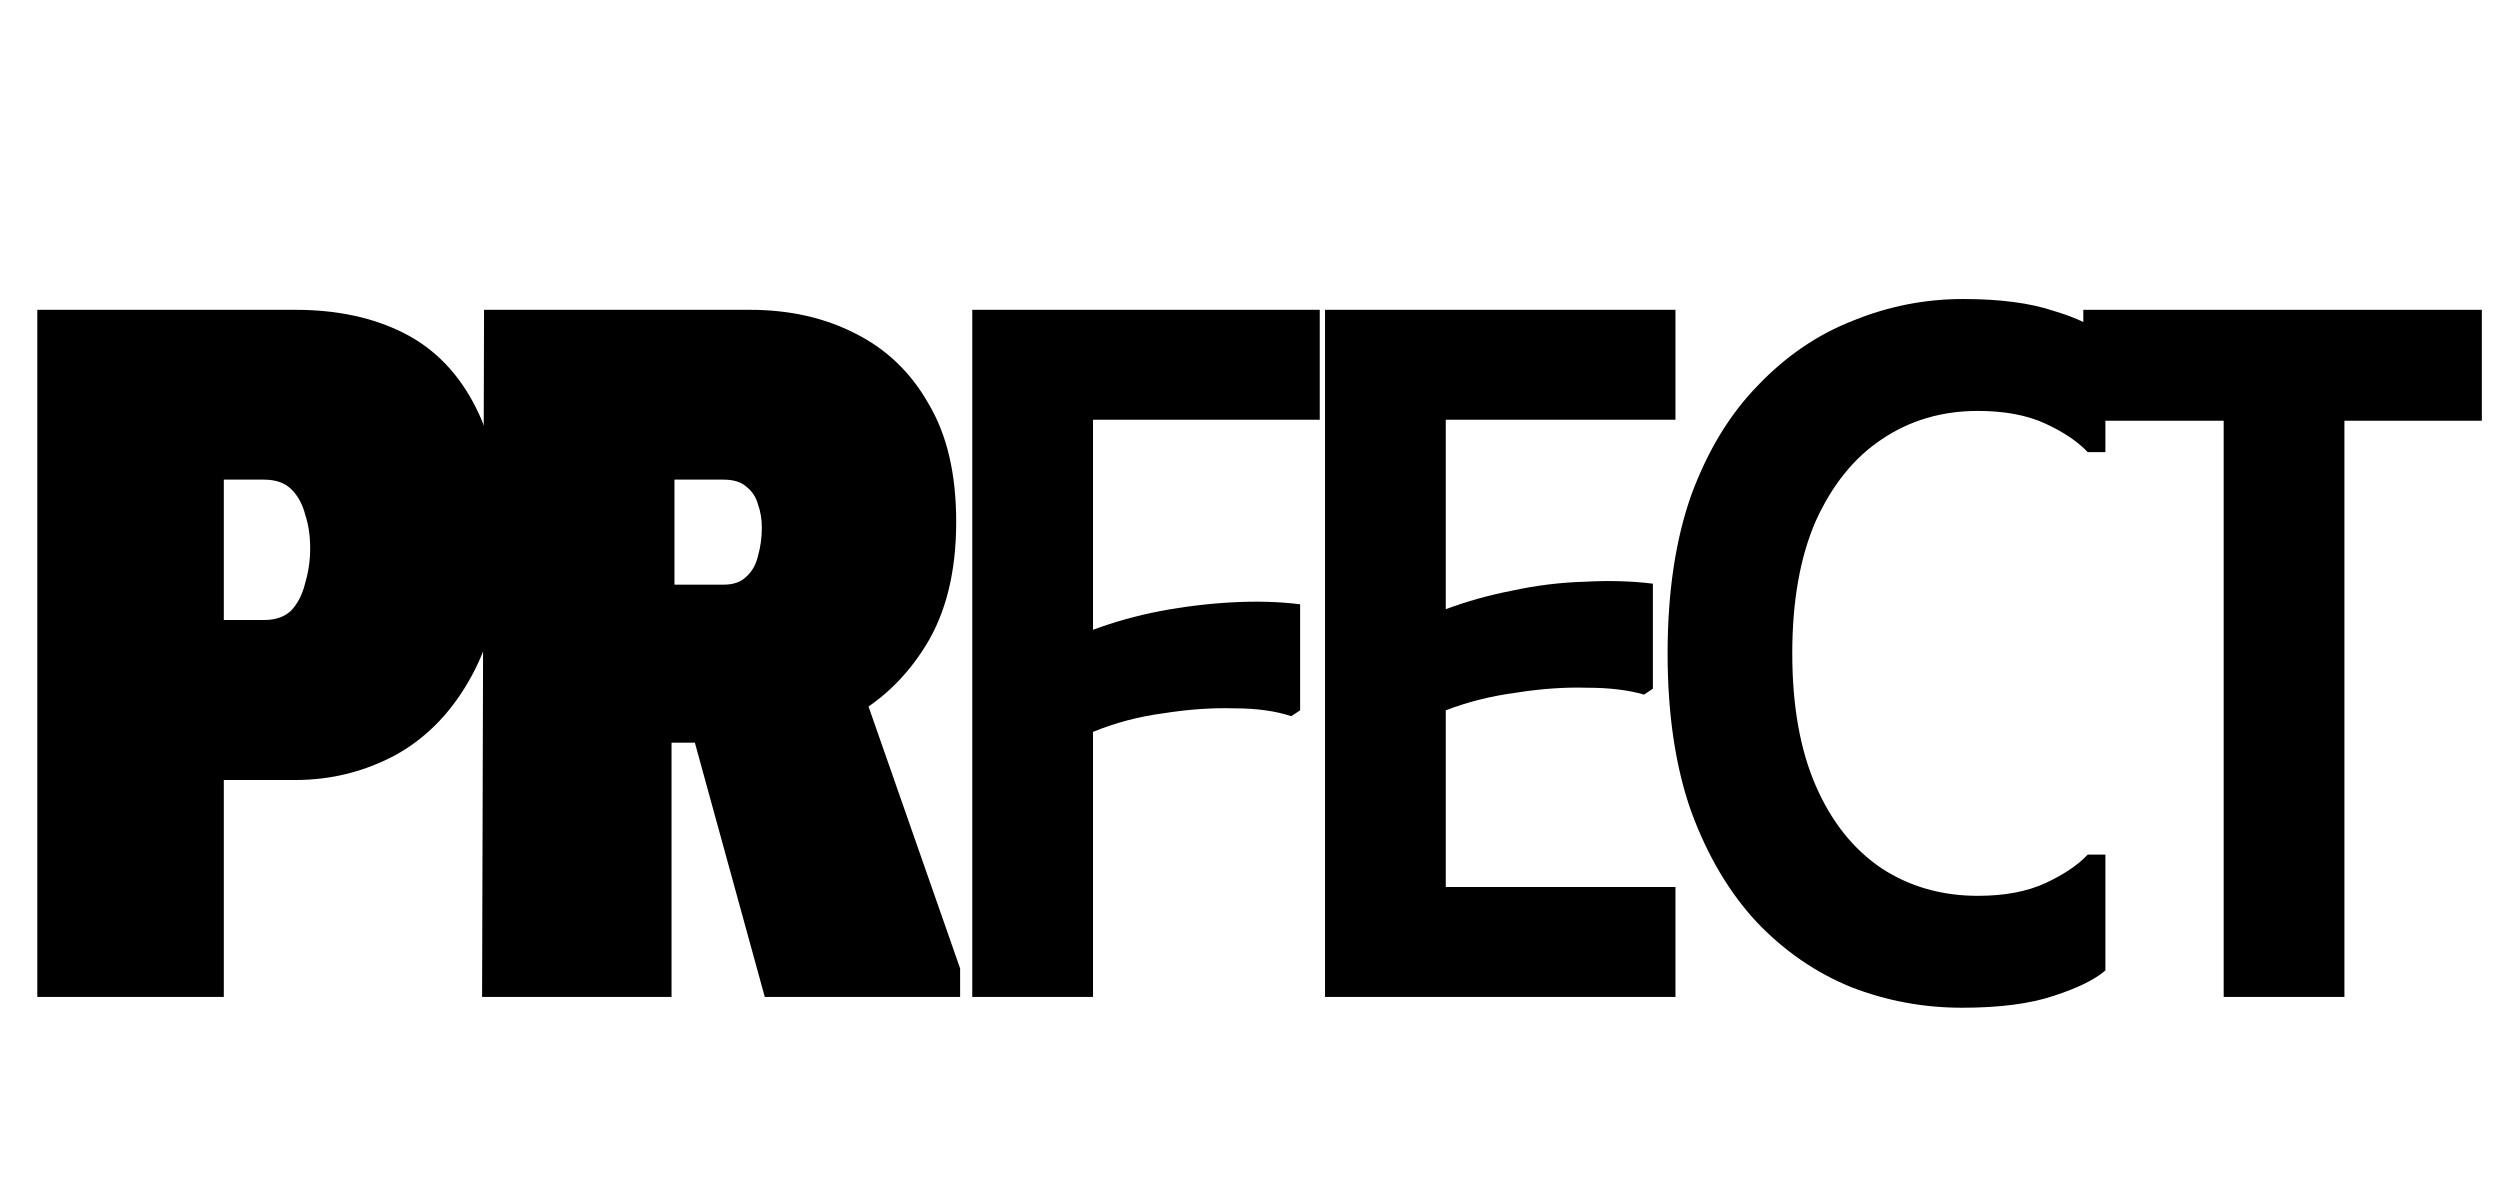
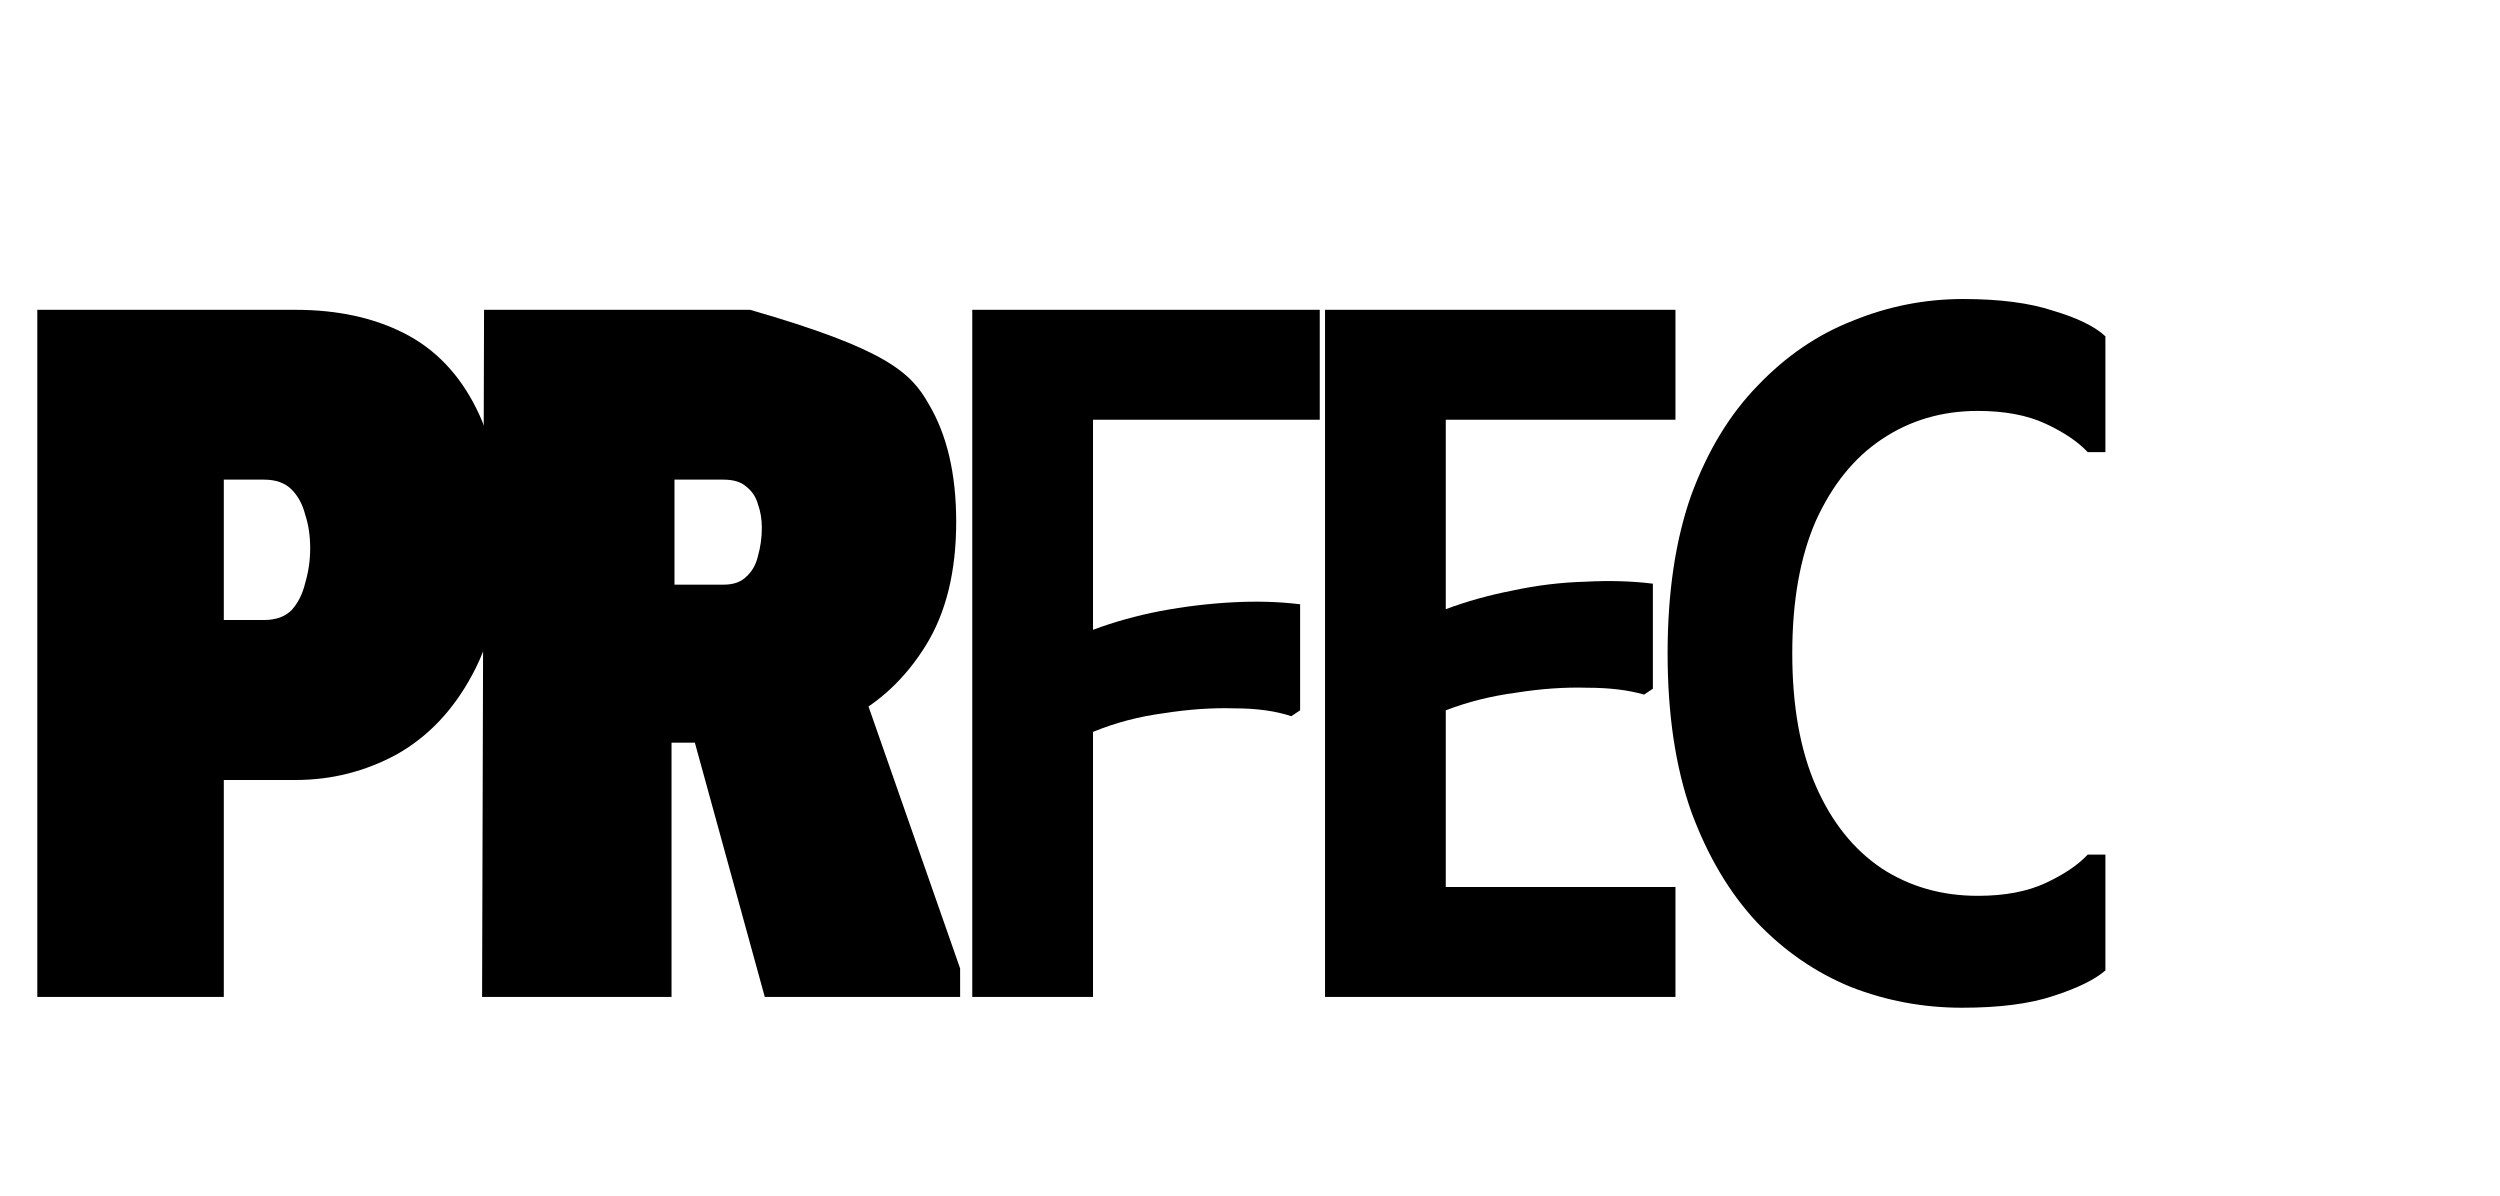
<svg xmlns="http://www.w3.org/2000/svg" width="163" height="78" viewBox="0 0 163 78" fill="none">
  <path d="M2.432 65V20.2H19.264C21.995 20.2 24.363 20.712 26.368 21.736C28.373 22.76 29.931 24.381 31.04 26.6C32.149 28.776 32.704 31.656 32.704 35.24C32.704 38.739 32.064 41.661 30.784 44.008C29.547 46.312 27.904 48.04 25.856 49.192C23.808 50.301 21.611 50.856 19.264 50.856H14.592V65H2.432ZM14.592 40.424H17.216C17.984 40.424 18.581 40.211 19.008 39.784C19.435 39.315 19.733 38.717 19.904 37.992C20.117 37.267 20.224 36.52 20.224 35.752C20.224 34.941 20.117 34.216 19.904 33.576C19.733 32.893 19.435 32.339 19.008 31.912C18.581 31.485 17.984 31.272 17.216 31.272H14.592V40.424Z" fill="black" />
-   <path d="M31.56 20.2H43.784V65H31.432L31.56 20.2ZM48.904 20.2C51.464 20.2 53.747 20.712 55.752 21.736C57.8 22.76 59.4 24.296 60.552 26.344C61.747 28.349 62.344 30.909 62.344 34.024C62.344 37.267 61.683 39.955 60.36 42.088C59.037 44.221 57.331 45.821 55.24 46.888C53.192 47.912 51.016 48.424 48.712 48.424H37.832V20.2H48.904ZM43.976 38.12H47.176C47.816 38.12 48.307 37.949 48.648 37.608C49.032 37.267 49.288 36.819 49.416 36.264C49.587 35.667 49.672 35.048 49.672 34.408C49.672 33.853 49.587 33.341 49.416 32.872C49.288 32.403 49.032 32.019 48.648 31.72C48.307 31.421 47.816 31.272 47.176 31.272H43.976V38.12ZM43.528 41.96L55.304 42.28L62.6 63.144V65H49.864L43.528 41.96Z" fill="black" />
+   <path d="M31.56 20.2H43.784V65H31.432L31.56 20.2ZM48.904 20.2C57.8 22.76 59.4 24.296 60.552 26.344C61.747 28.349 62.344 30.909 62.344 34.024C62.344 37.267 61.683 39.955 60.36 42.088C59.037 44.221 57.331 45.821 55.24 46.888C53.192 47.912 51.016 48.424 48.712 48.424H37.832V20.2H48.904ZM43.976 38.12H47.176C47.816 38.12 48.307 37.949 48.648 37.608C49.032 37.267 49.288 36.819 49.416 36.264C49.587 35.667 49.672 35.048 49.672 34.408C49.672 33.853 49.587 33.341 49.416 32.872C49.288 32.403 49.032 32.019 48.648 31.72C48.307 31.421 47.816 31.272 47.176 31.272H43.976V38.12ZM43.528 41.96L55.304 42.28L62.6 63.144V65H49.864L43.528 41.96Z" fill="black" />
  <path d="M86.048 20.2V27.368H71.264V41.064C72.629 40.552 74.08 40.147 75.616 39.848C77.195 39.549 78.773 39.357 80.352 39.272C81.931 39.187 83.403 39.229 84.768 39.4V46.312L84.192 46.696C83.168 46.355 81.931 46.184 80.48 46.184C79.029 46.141 77.493 46.248 75.872 46.504C74.251 46.717 72.715 47.123 71.264 47.72V65H63.392V20.2H86.048Z" fill="black" />
  <path d="M109.24 20.2V27.368H94.264V39.72C95.629 39.208 97.08 38.803 98.616 38.504C100.195 38.163 101.773 37.971 103.352 37.928C104.931 37.843 106.403 37.885 107.768 38.056V44.904L107.192 45.288C106.168 44.989 104.931 44.84 103.48 44.84C102.029 44.797 100.493 44.904 98.872 45.16C97.251 45.373 95.715 45.757 94.264 46.312V57.832H109.24V65H86.392V20.2H109.24Z" fill="black" />
  <path d="M108.728 42.6C108.728 38.632 109.24 35.197 110.264 32.296C111.331 29.395 112.781 27.005 114.616 25.128C116.451 23.208 118.52 21.8 120.824 20.904C123.128 19.965 125.517 19.496 127.992 19.496C130.381 19.496 132.344 19.752 133.88 20.264C135.459 20.733 136.589 21.288 137.272 21.928V29.48H136.12C135.48 28.797 134.563 28.179 133.368 27.624C132.173 27.069 130.701 26.792 128.952 26.792C126.605 26.792 124.515 27.411 122.68 28.648C120.888 29.843 119.459 31.613 118.392 33.96C117.368 36.307 116.856 39.187 116.856 42.6C116.856 46.013 117.368 48.893 118.392 51.24C119.416 53.587 120.845 55.379 122.68 56.616C124.515 57.811 126.605 58.408 128.952 58.408C130.701 58.408 132.173 58.131 133.368 57.576C134.563 57.021 135.48 56.403 136.12 55.72H137.272V63.272C136.589 63.869 135.459 64.424 133.88 64.936C132.344 65.448 130.36 65.704 127.928 65.704C125.411 65.704 123 65.256 120.696 64.36C118.392 63.421 116.344 62.013 114.552 60.136C112.76 58.216 111.331 55.805 110.264 52.904C109.24 50.003 108.728 46.568 108.728 42.6Z" fill="black" />
-   <path d="M161.816 20.2V27.432H152.856V65H144.984V27.432H135.832V20.2H161.816Z" fill="black" />
</svg>